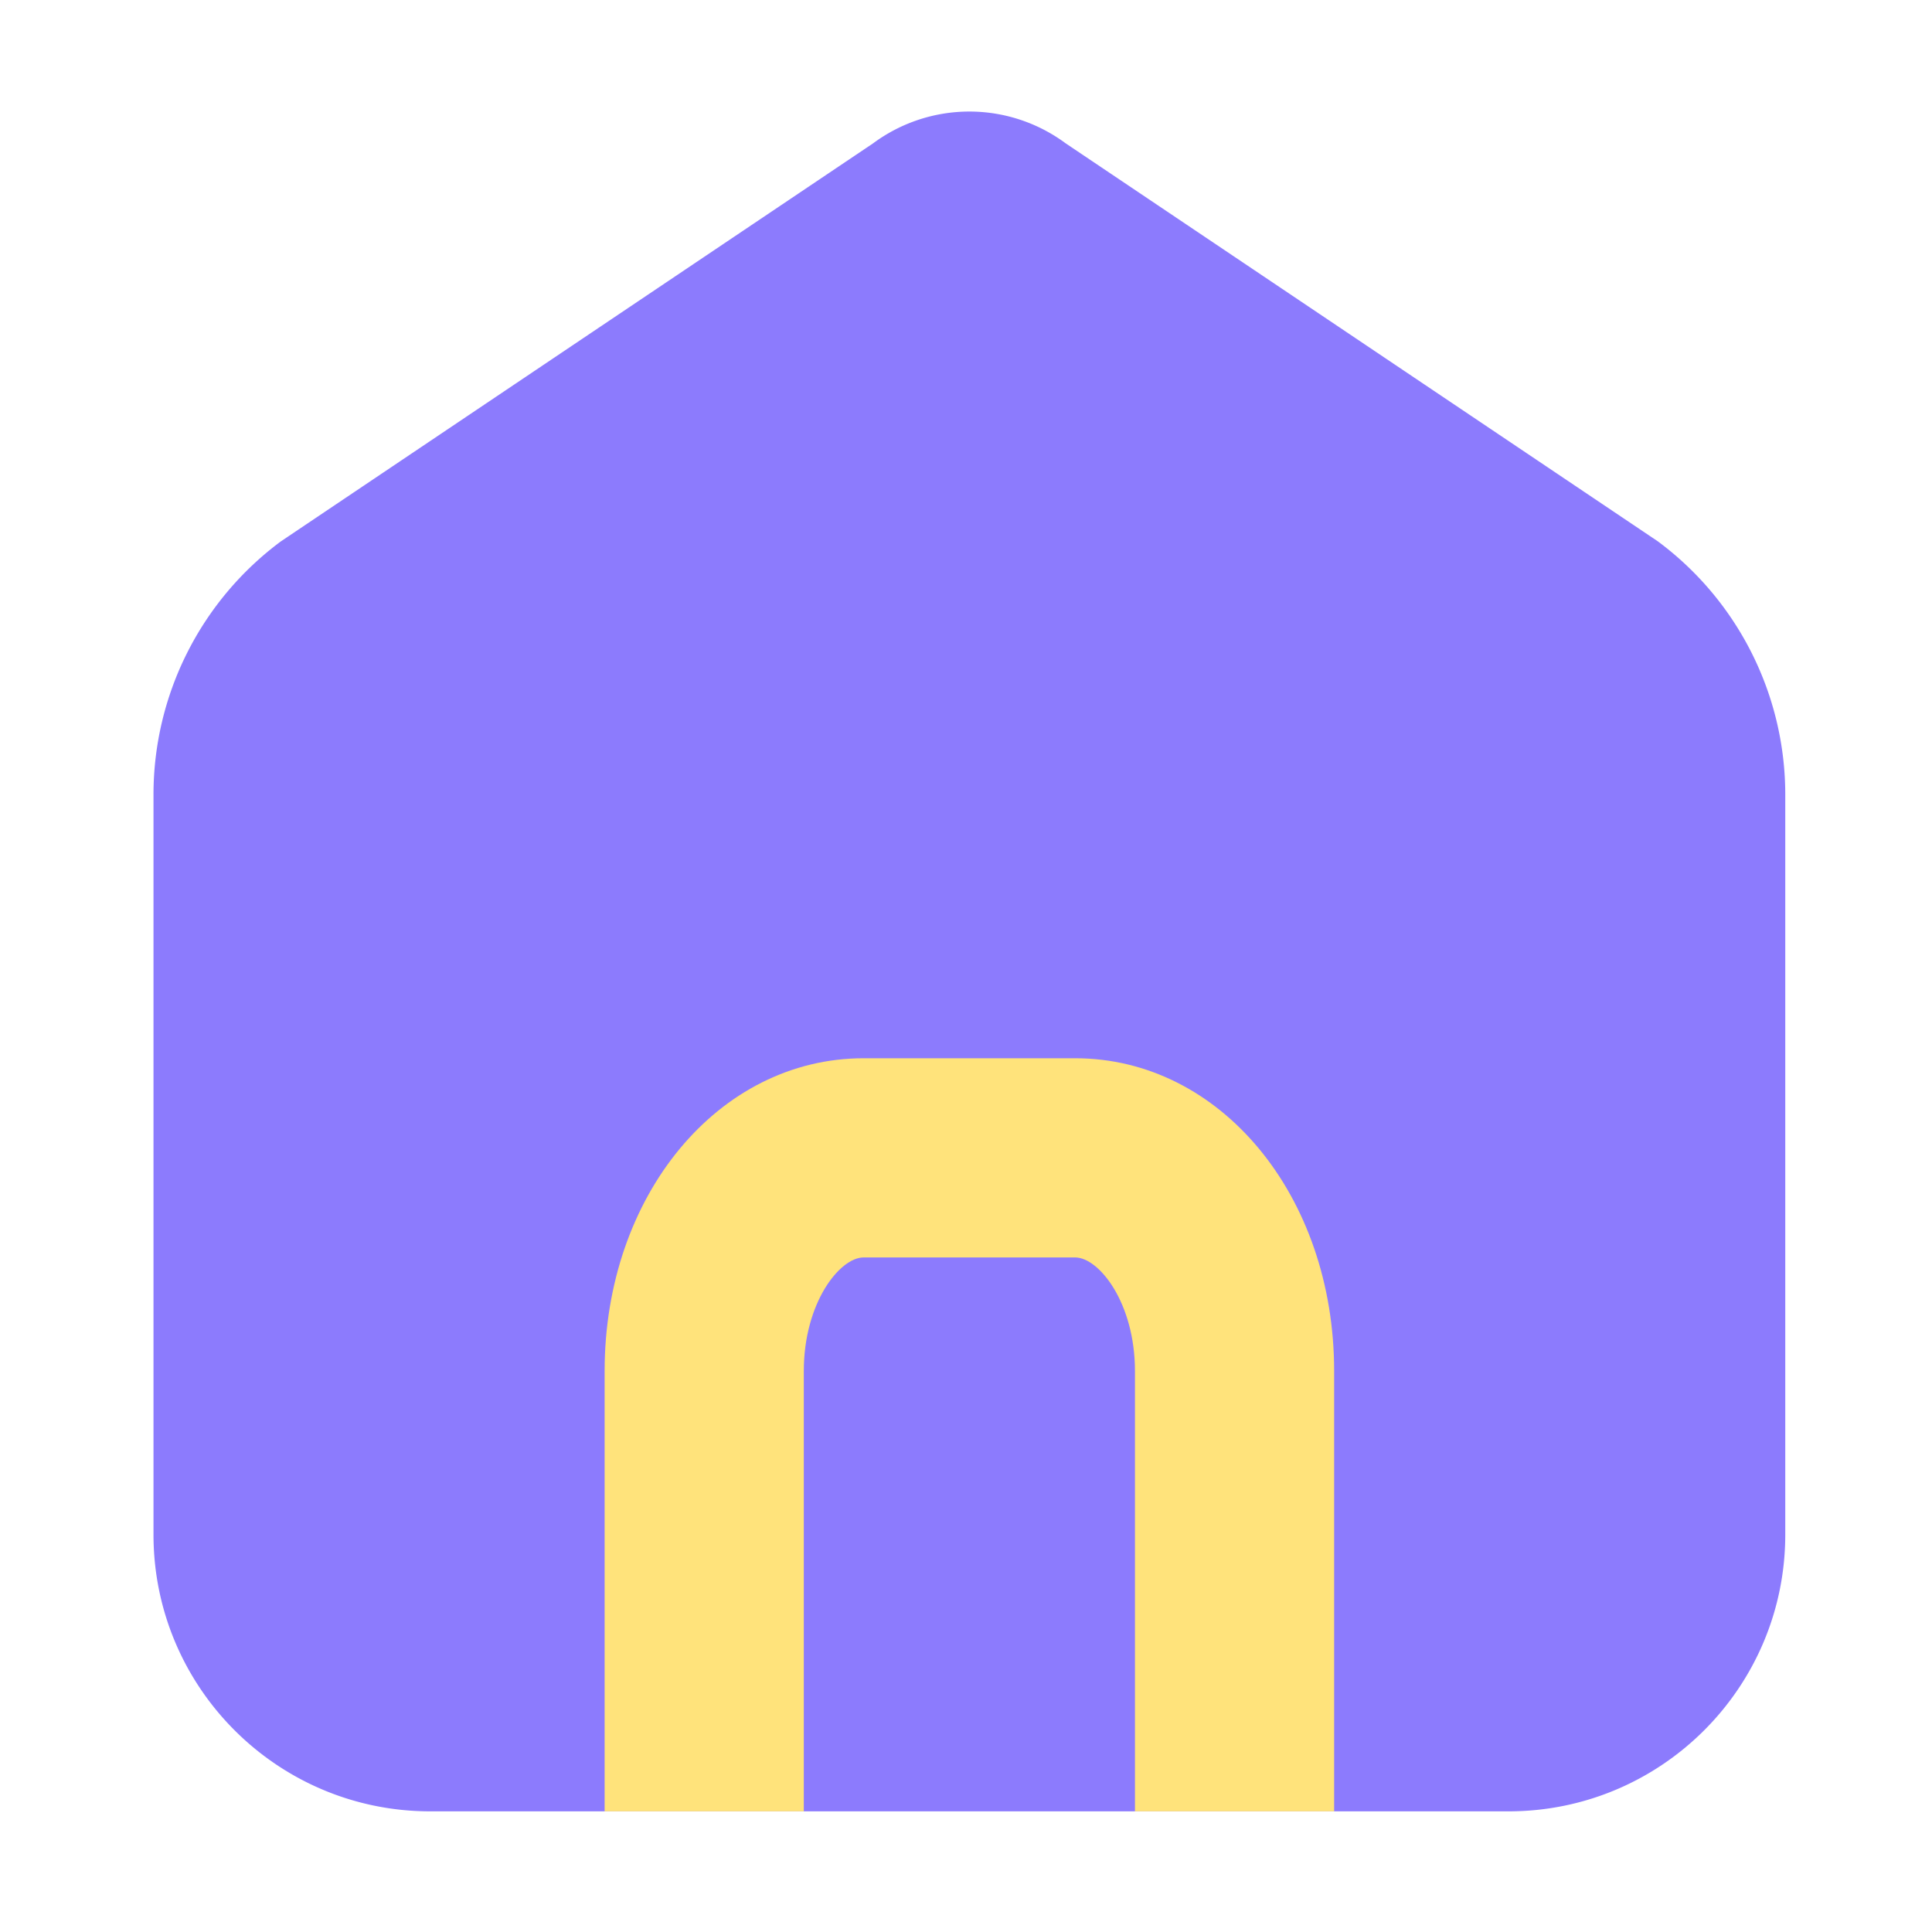
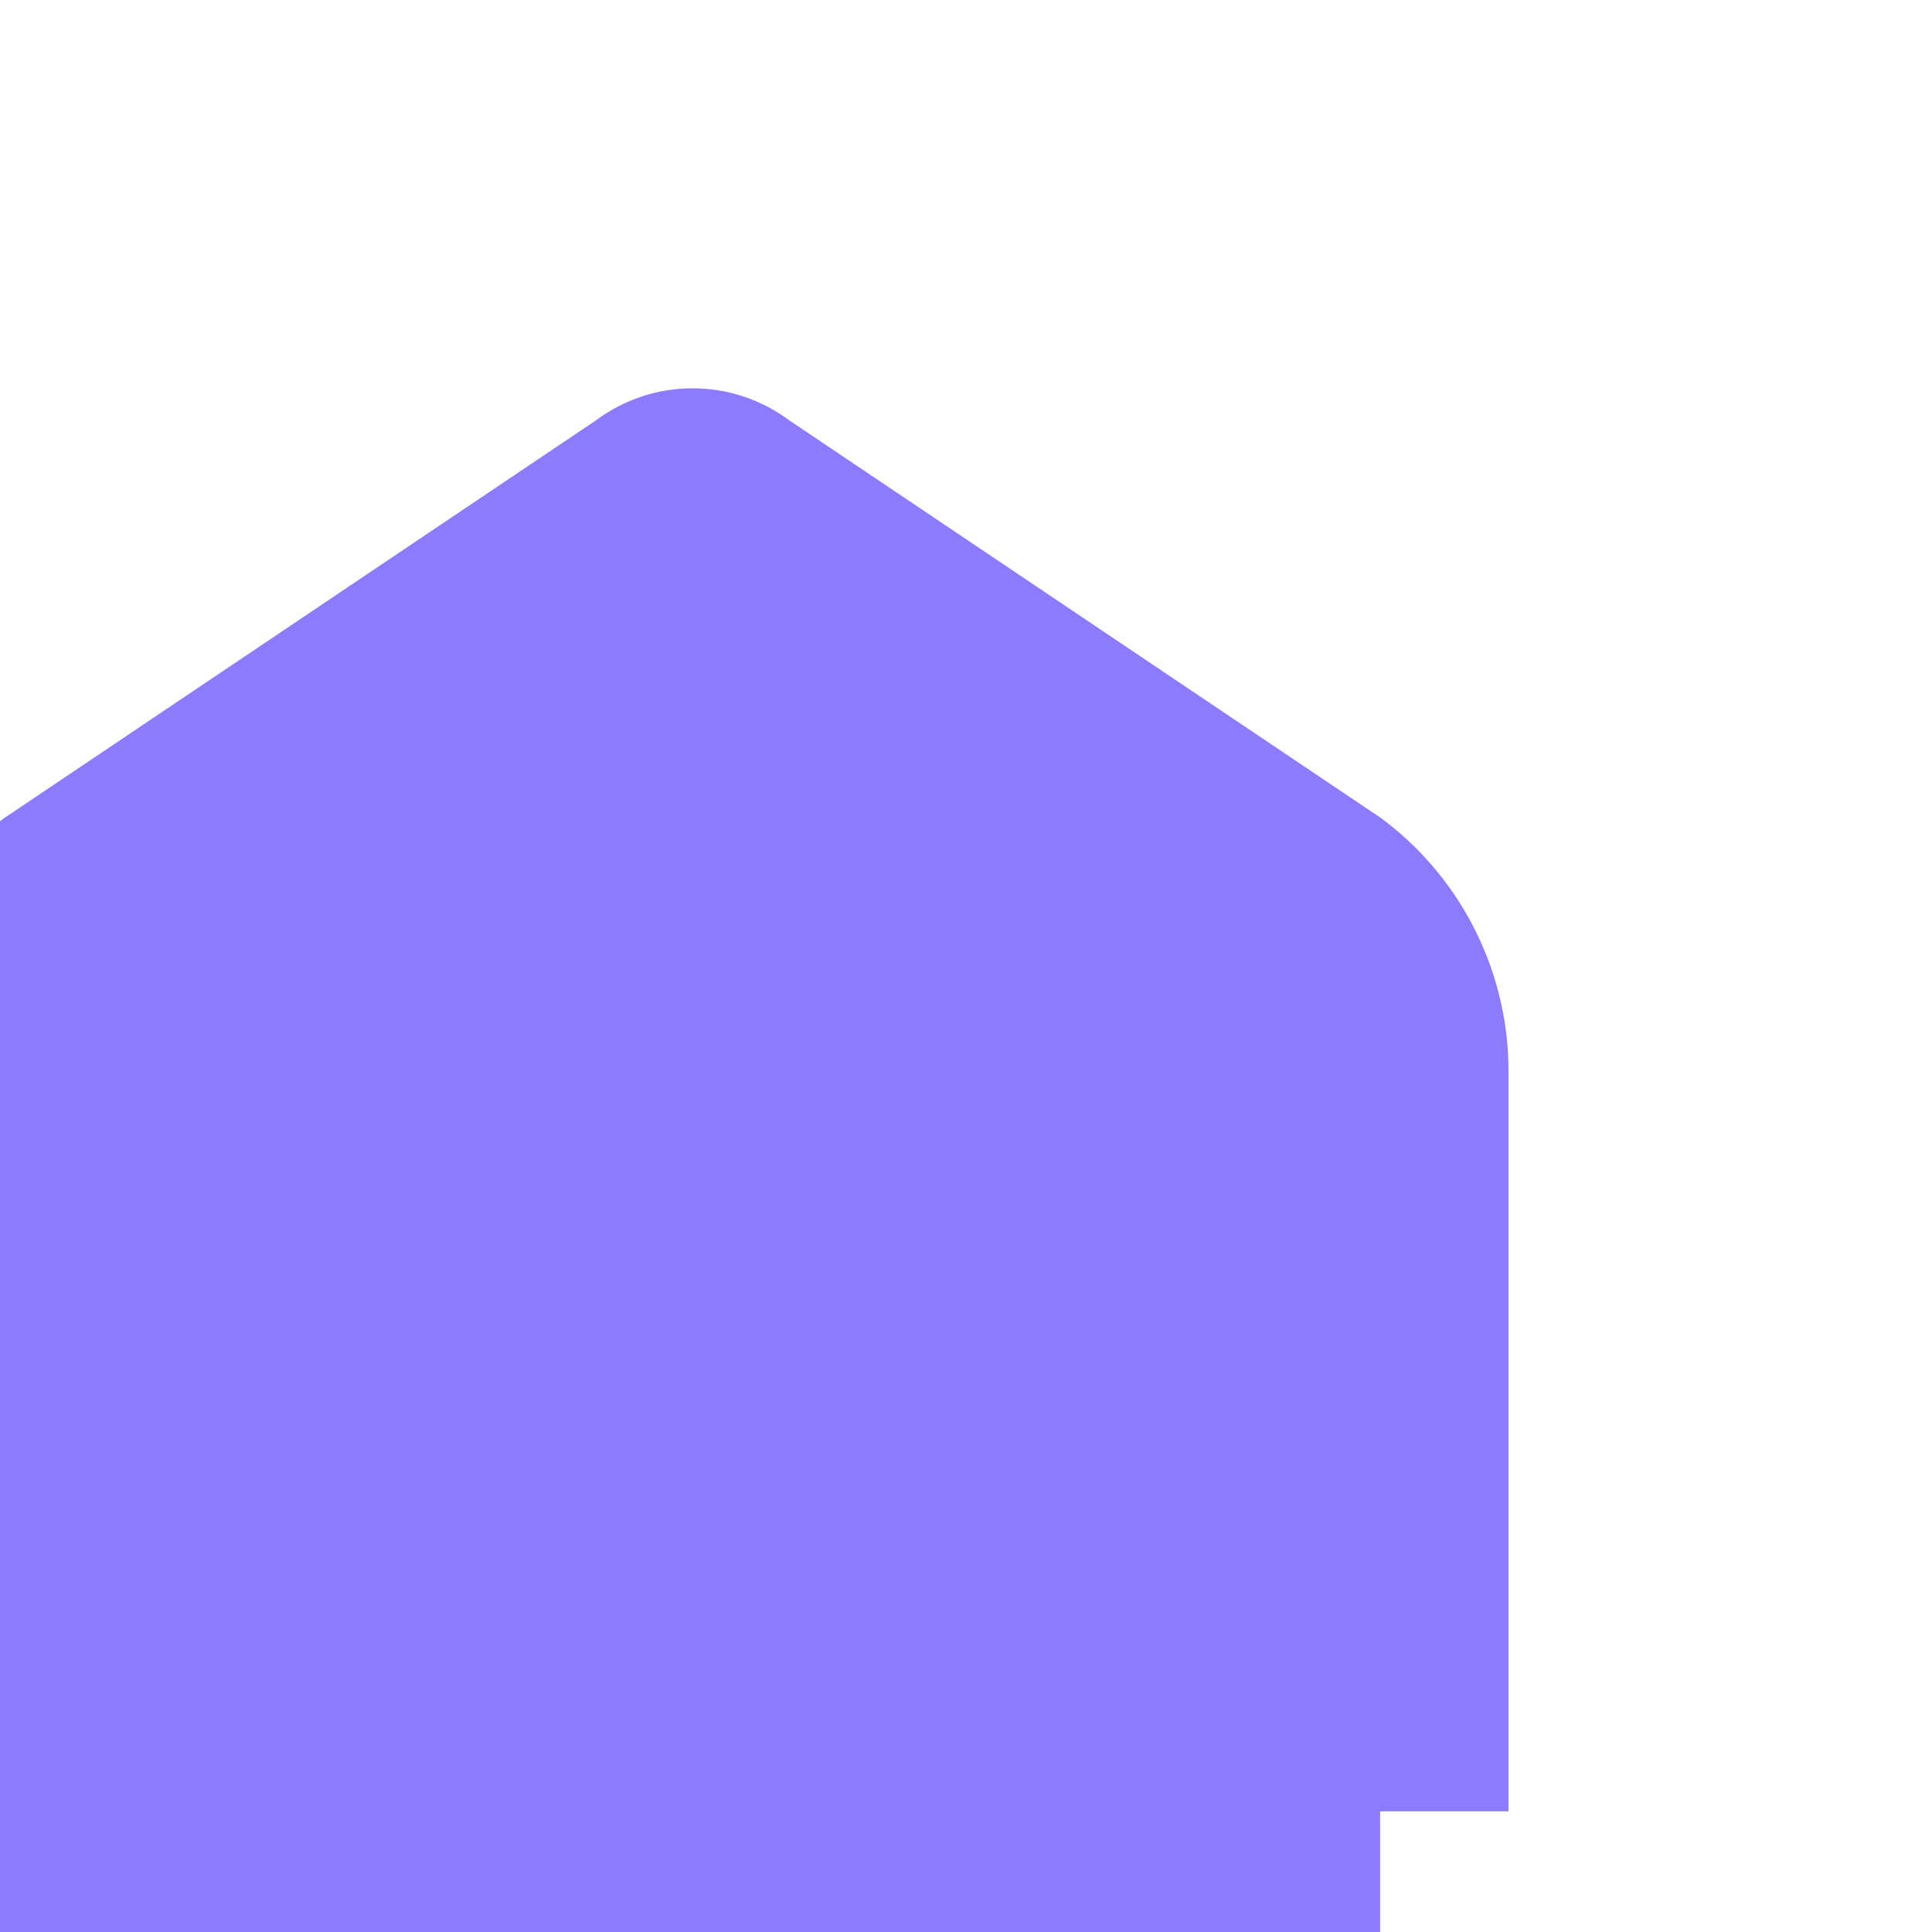
<svg xmlns="http://www.w3.org/2000/svg" class="icon" style="width: 256px; height: 256px" viewBox="0 0 1024 1024" version="1.1">
-   <path d="M731.494 960.051h68.045c80.998 0 146.688-65.69 146.688-146.688v-392.192c0-52.89-25.037-102.707-67.533-134.246l-313.856-210.944a85.714 85.714 0 0 0-102.093 0l-313.856 210.944a167.127 167.127 0 0 0-67.533 134.246v392.192c0 80.998 65.69 146.688 146.688 146.688H731.494z" fill="#8C7BFD" />
-   <path d="M569.856 560.896H457.728c-76.954 0-137.267 72.806-137.267 165.786v233.37h105.574v-233.37c0-36.198 19.046-60.211 31.693-60.211h112.128c12.595 0 31.693 24.013 31.693 60.211v233.37h105.574v-233.37c0-92.928-60.262-165.786-137.267-165.786z" fill="#FFE37B" />
+   <path d="M731.494 960.051h68.045v-392.192c0-52.89-25.037-102.707-67.533-134.246l-313.856-210.944a85.714 85.714 0 0 0-102.093 0l-313.856 210.944a167.127 167.127 0 0 0-67.533 134.246v392.192c0 80.998 65.69 146.688 146.688 146.688H731.494z" fill="#8C7BFD" />
</svg>